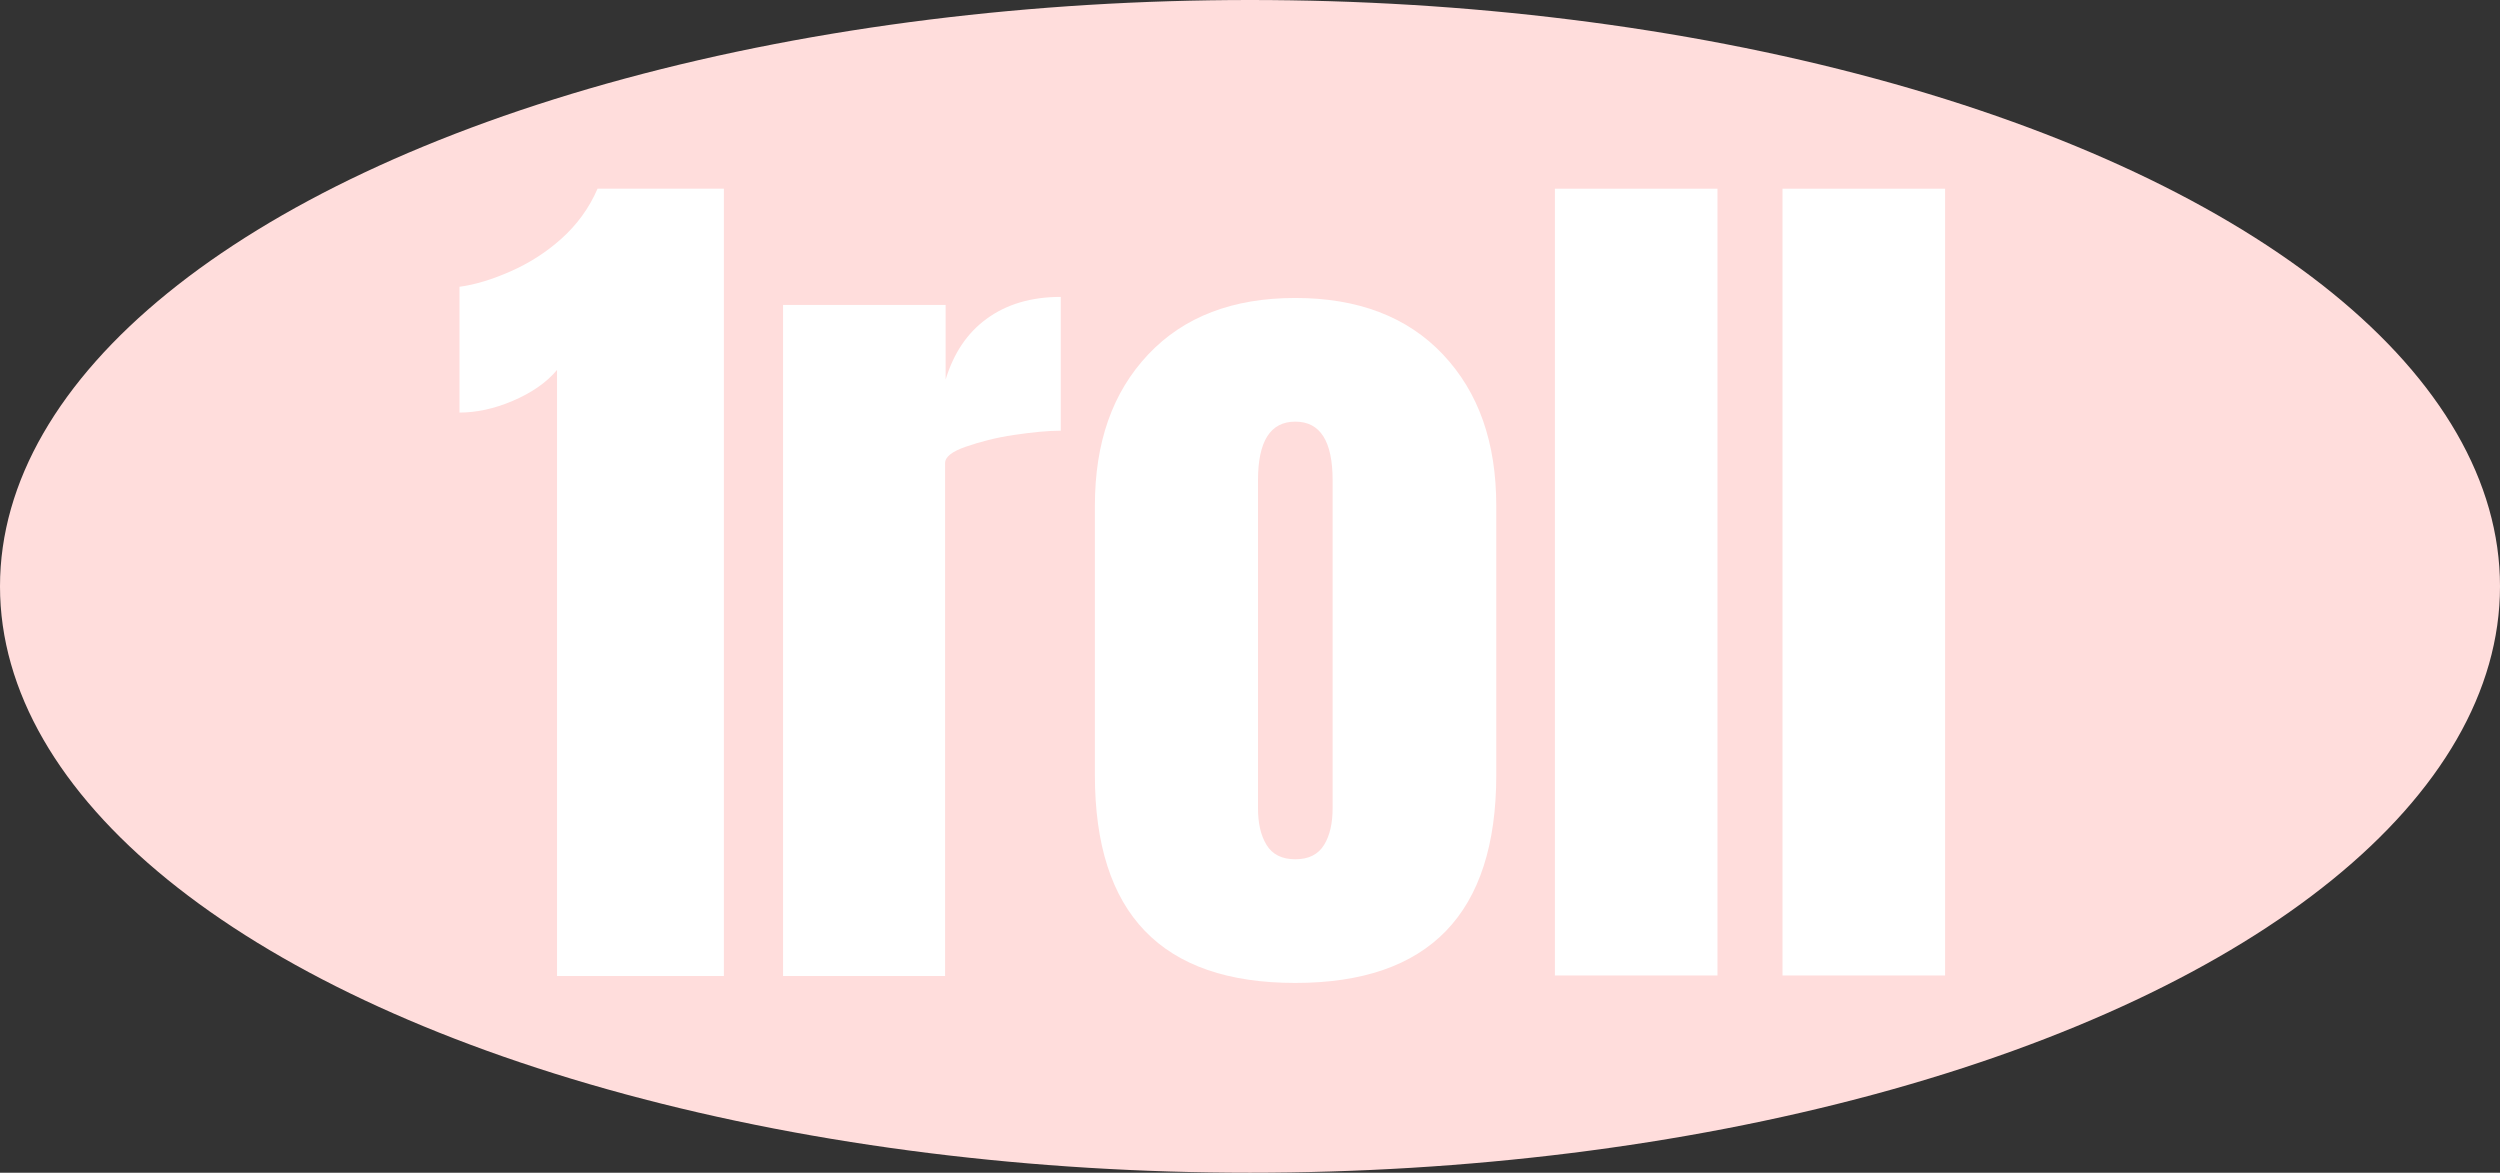
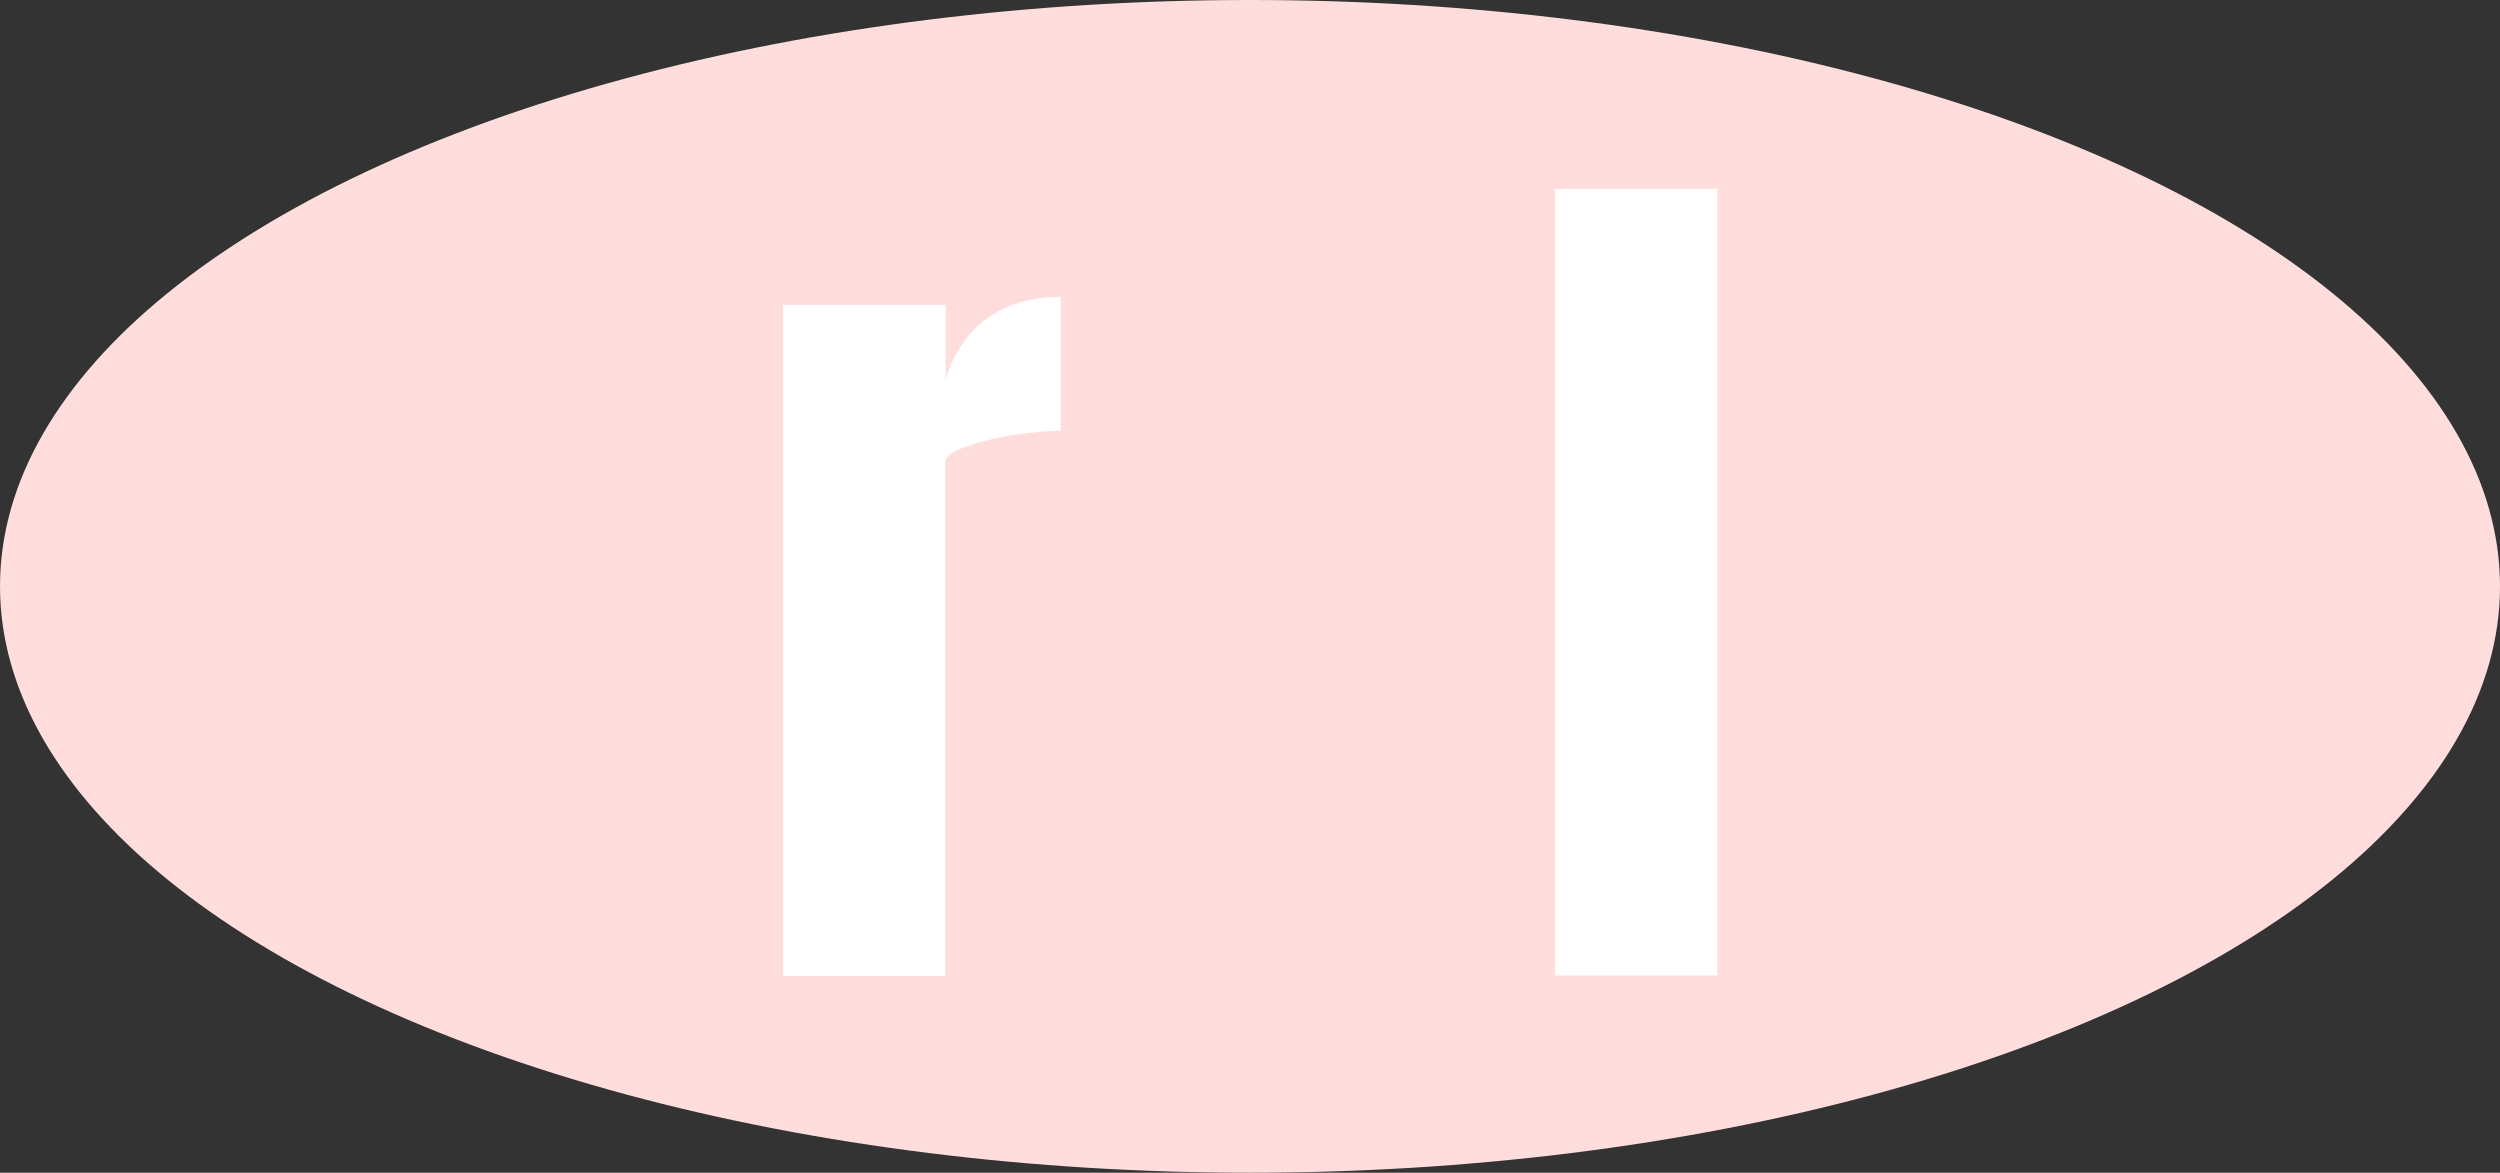
<svg xmlns="http://www.w3.org/2000/svg" version="1.1" viewBox="0 0 469 220">
  <rect x="0" y="0" width="469" height="220" fill="#333333" stroke="none" />
  <defs>
    <style>
      .cls-1 {
        fill: #fff;
      }

      .cls-2 {
        fill: #ffdddc;
      }
    </style>
  </defs>
  <g>
    <g id="_レイヤー_1" data-name="レイヤー_1">
      <ellipse class="cls-2" cx="234.5" cy="110" rx="234.5" ry="110" />
      <g>
-         <path class="cls-1" d="M104.5,183.1v-113.7c-2,2.4-4.8,4.3-8.3,5.8-3.5,1.5-6.9,2.2-10,2.2v-23.6c3-.4,6.2-1.4,9.6-2.9,3.4-1.5,6.6-3.5,9.5-6.1s5.2-5.7,6.8-9.4h23.7v147.7h-31.3Z" />
        <path class="cls-1" d="M146.9,183.1V57.2h30.5v14c1.5-4.9,4-8.7,7.7-11.4,3.7-2.7,8.3-4.1,13.9-4.1v25.1c-2.5,0-5.4.3-8.8.8-3.4.5-6.4,1.3-9,2.2-2.6.9-3.9,1.9-3.9,3.1v96.2h-30.5Z" />
-         <path class="cls-1" d="M243,184.4c-25.1,0-37.6-13-37.6-39v-50.5c0-11.9,3.3-21.3,10-28.4,6.7-7.1,15.9-10.6,27.6-10.6s21,3.5,27.7,10.6c6.7,7.1,10,16.5,10,28.4v50.5c0,26-12.6,39-37.7,39ZM243,161.2c2.5,0,4.3-.9,5.4-2.7,1.1-1.8,1.6-4.1,1.6-6.9v-61.5c0-7.3-2.3-11-7-11s-7,3.7-7,11v61.5c0,2.8.5,5.1,1.6,6.9,1.1,1.8,2.9,2.7,5.4,2.7Z" />
        <path class="cls-1" d="M291.7,183.1V35.4h30.5v147.6h-30.5Z" />
-         <path class="cls-1" d="M334.4,183.1V35.4h30.5v147.6h-30.5Z" />
      </g>
    </g>
  </g>
</svg>